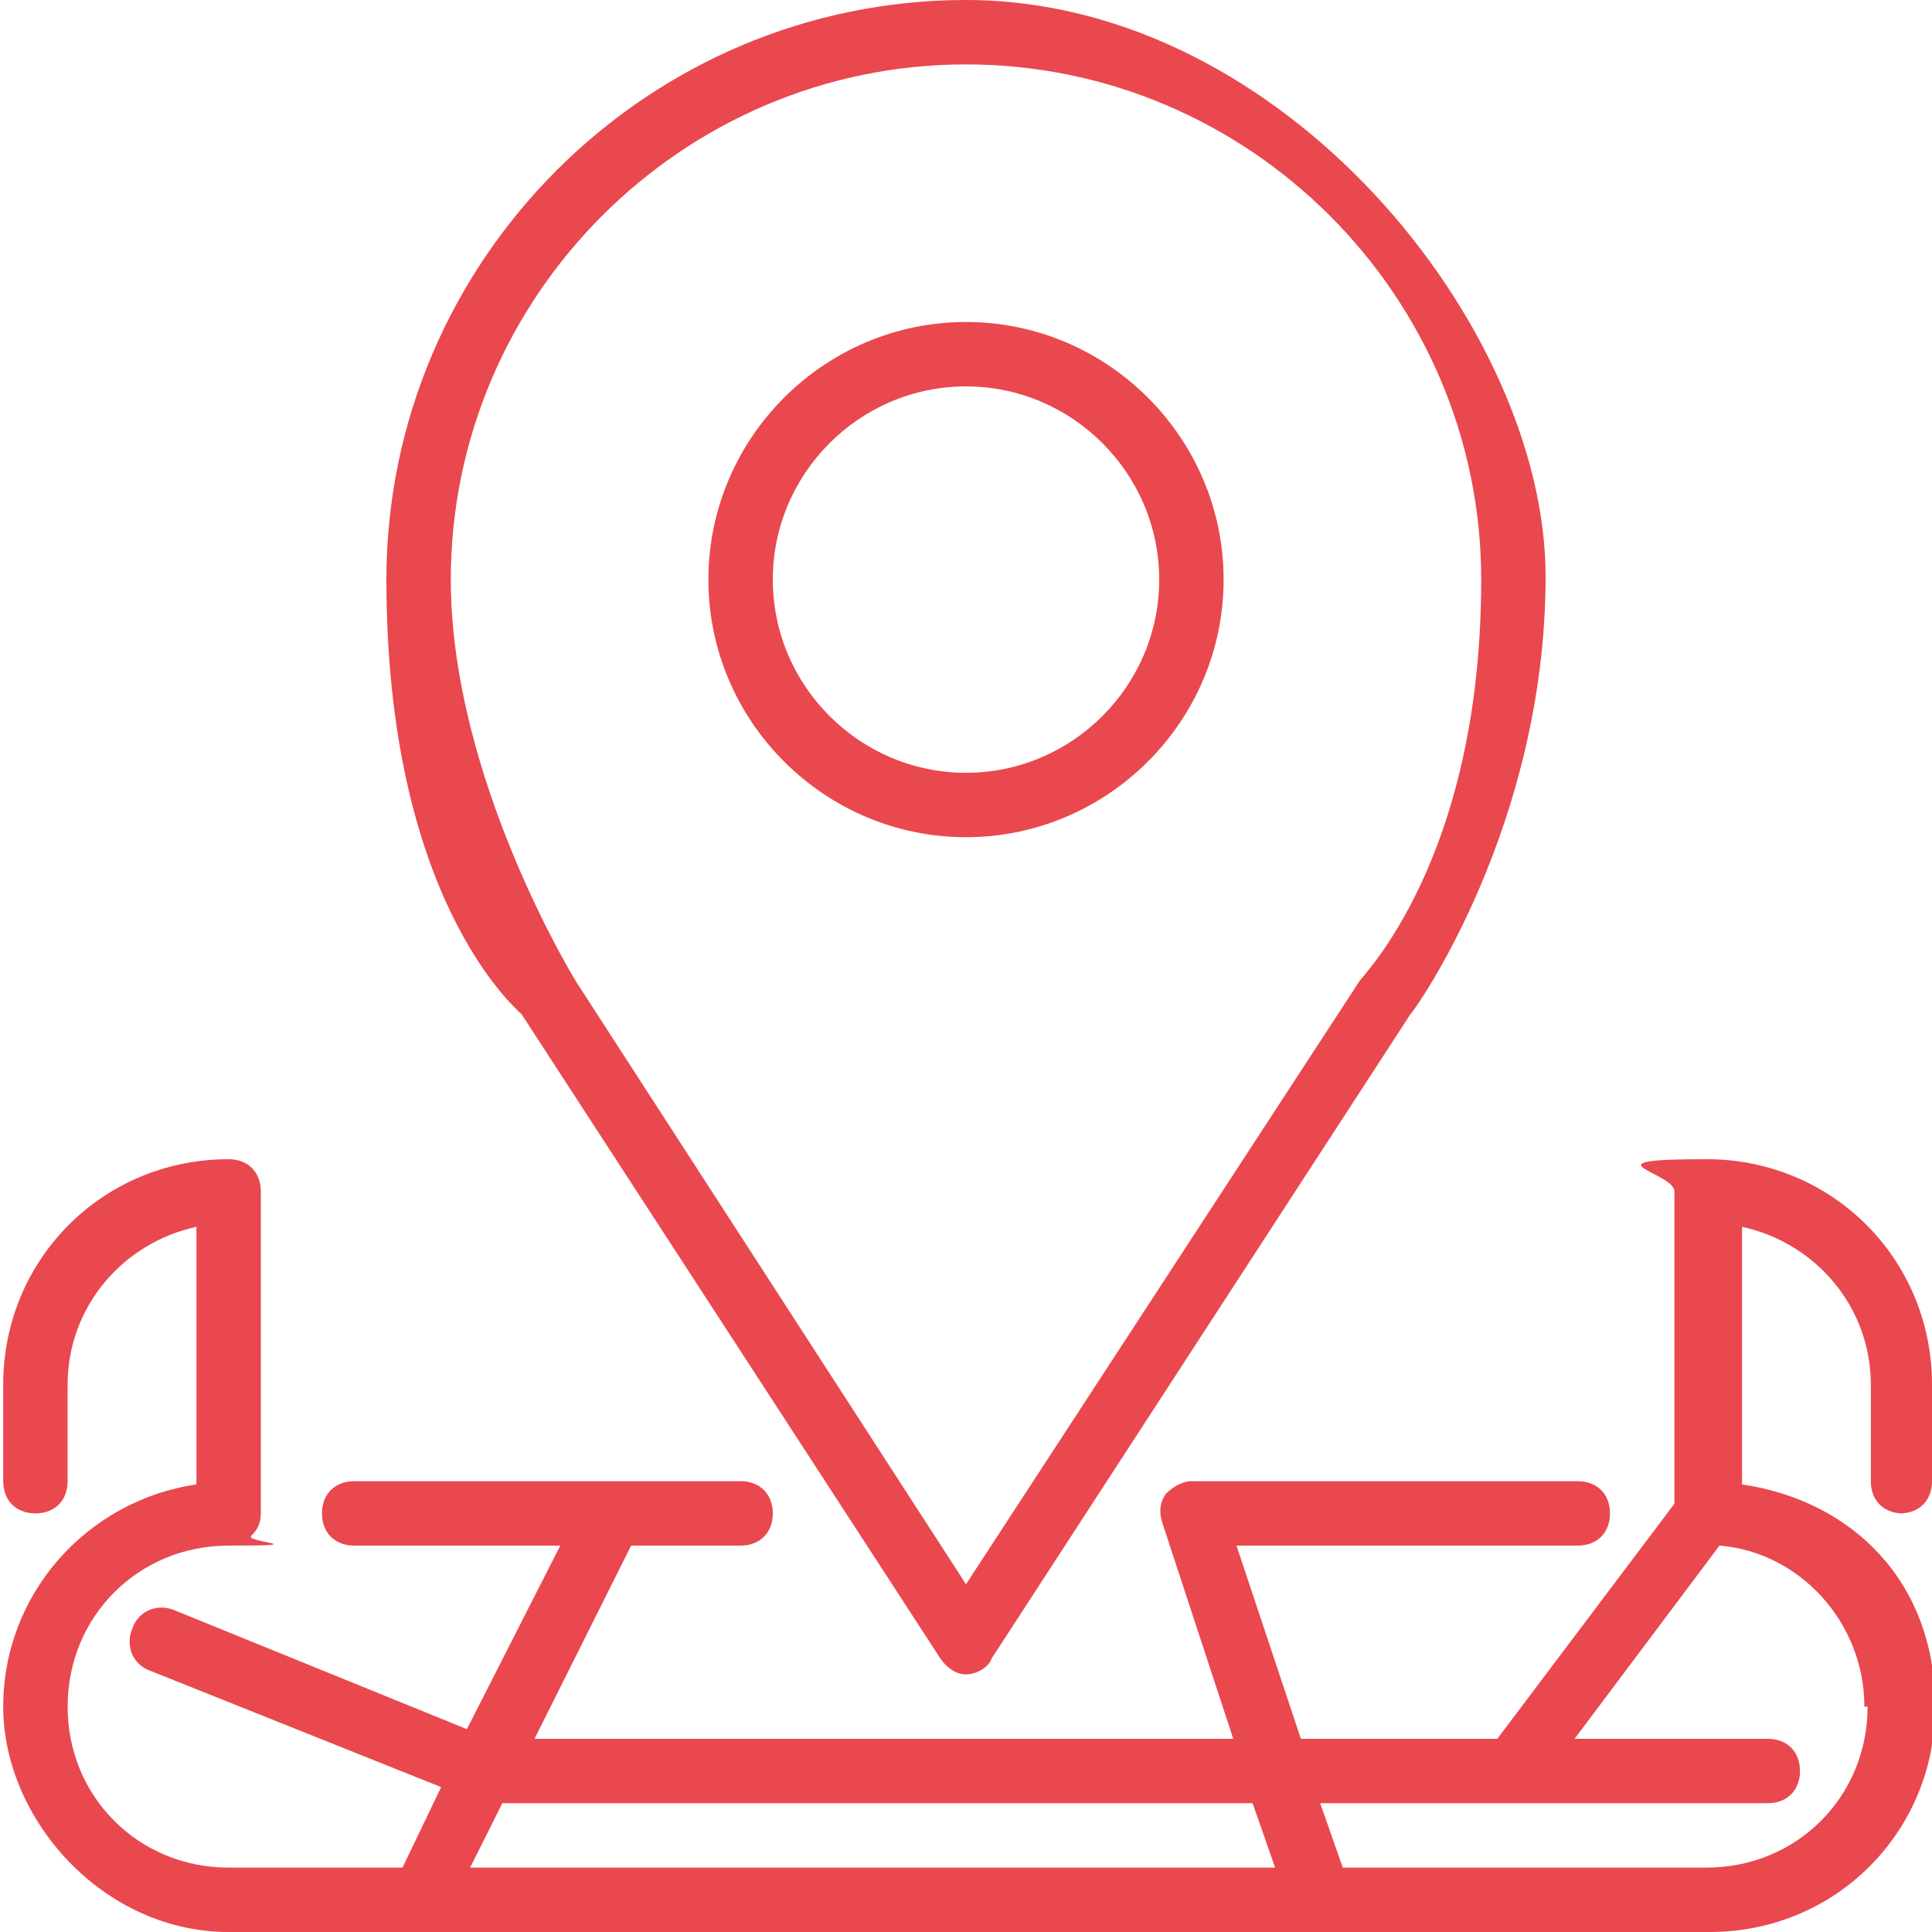
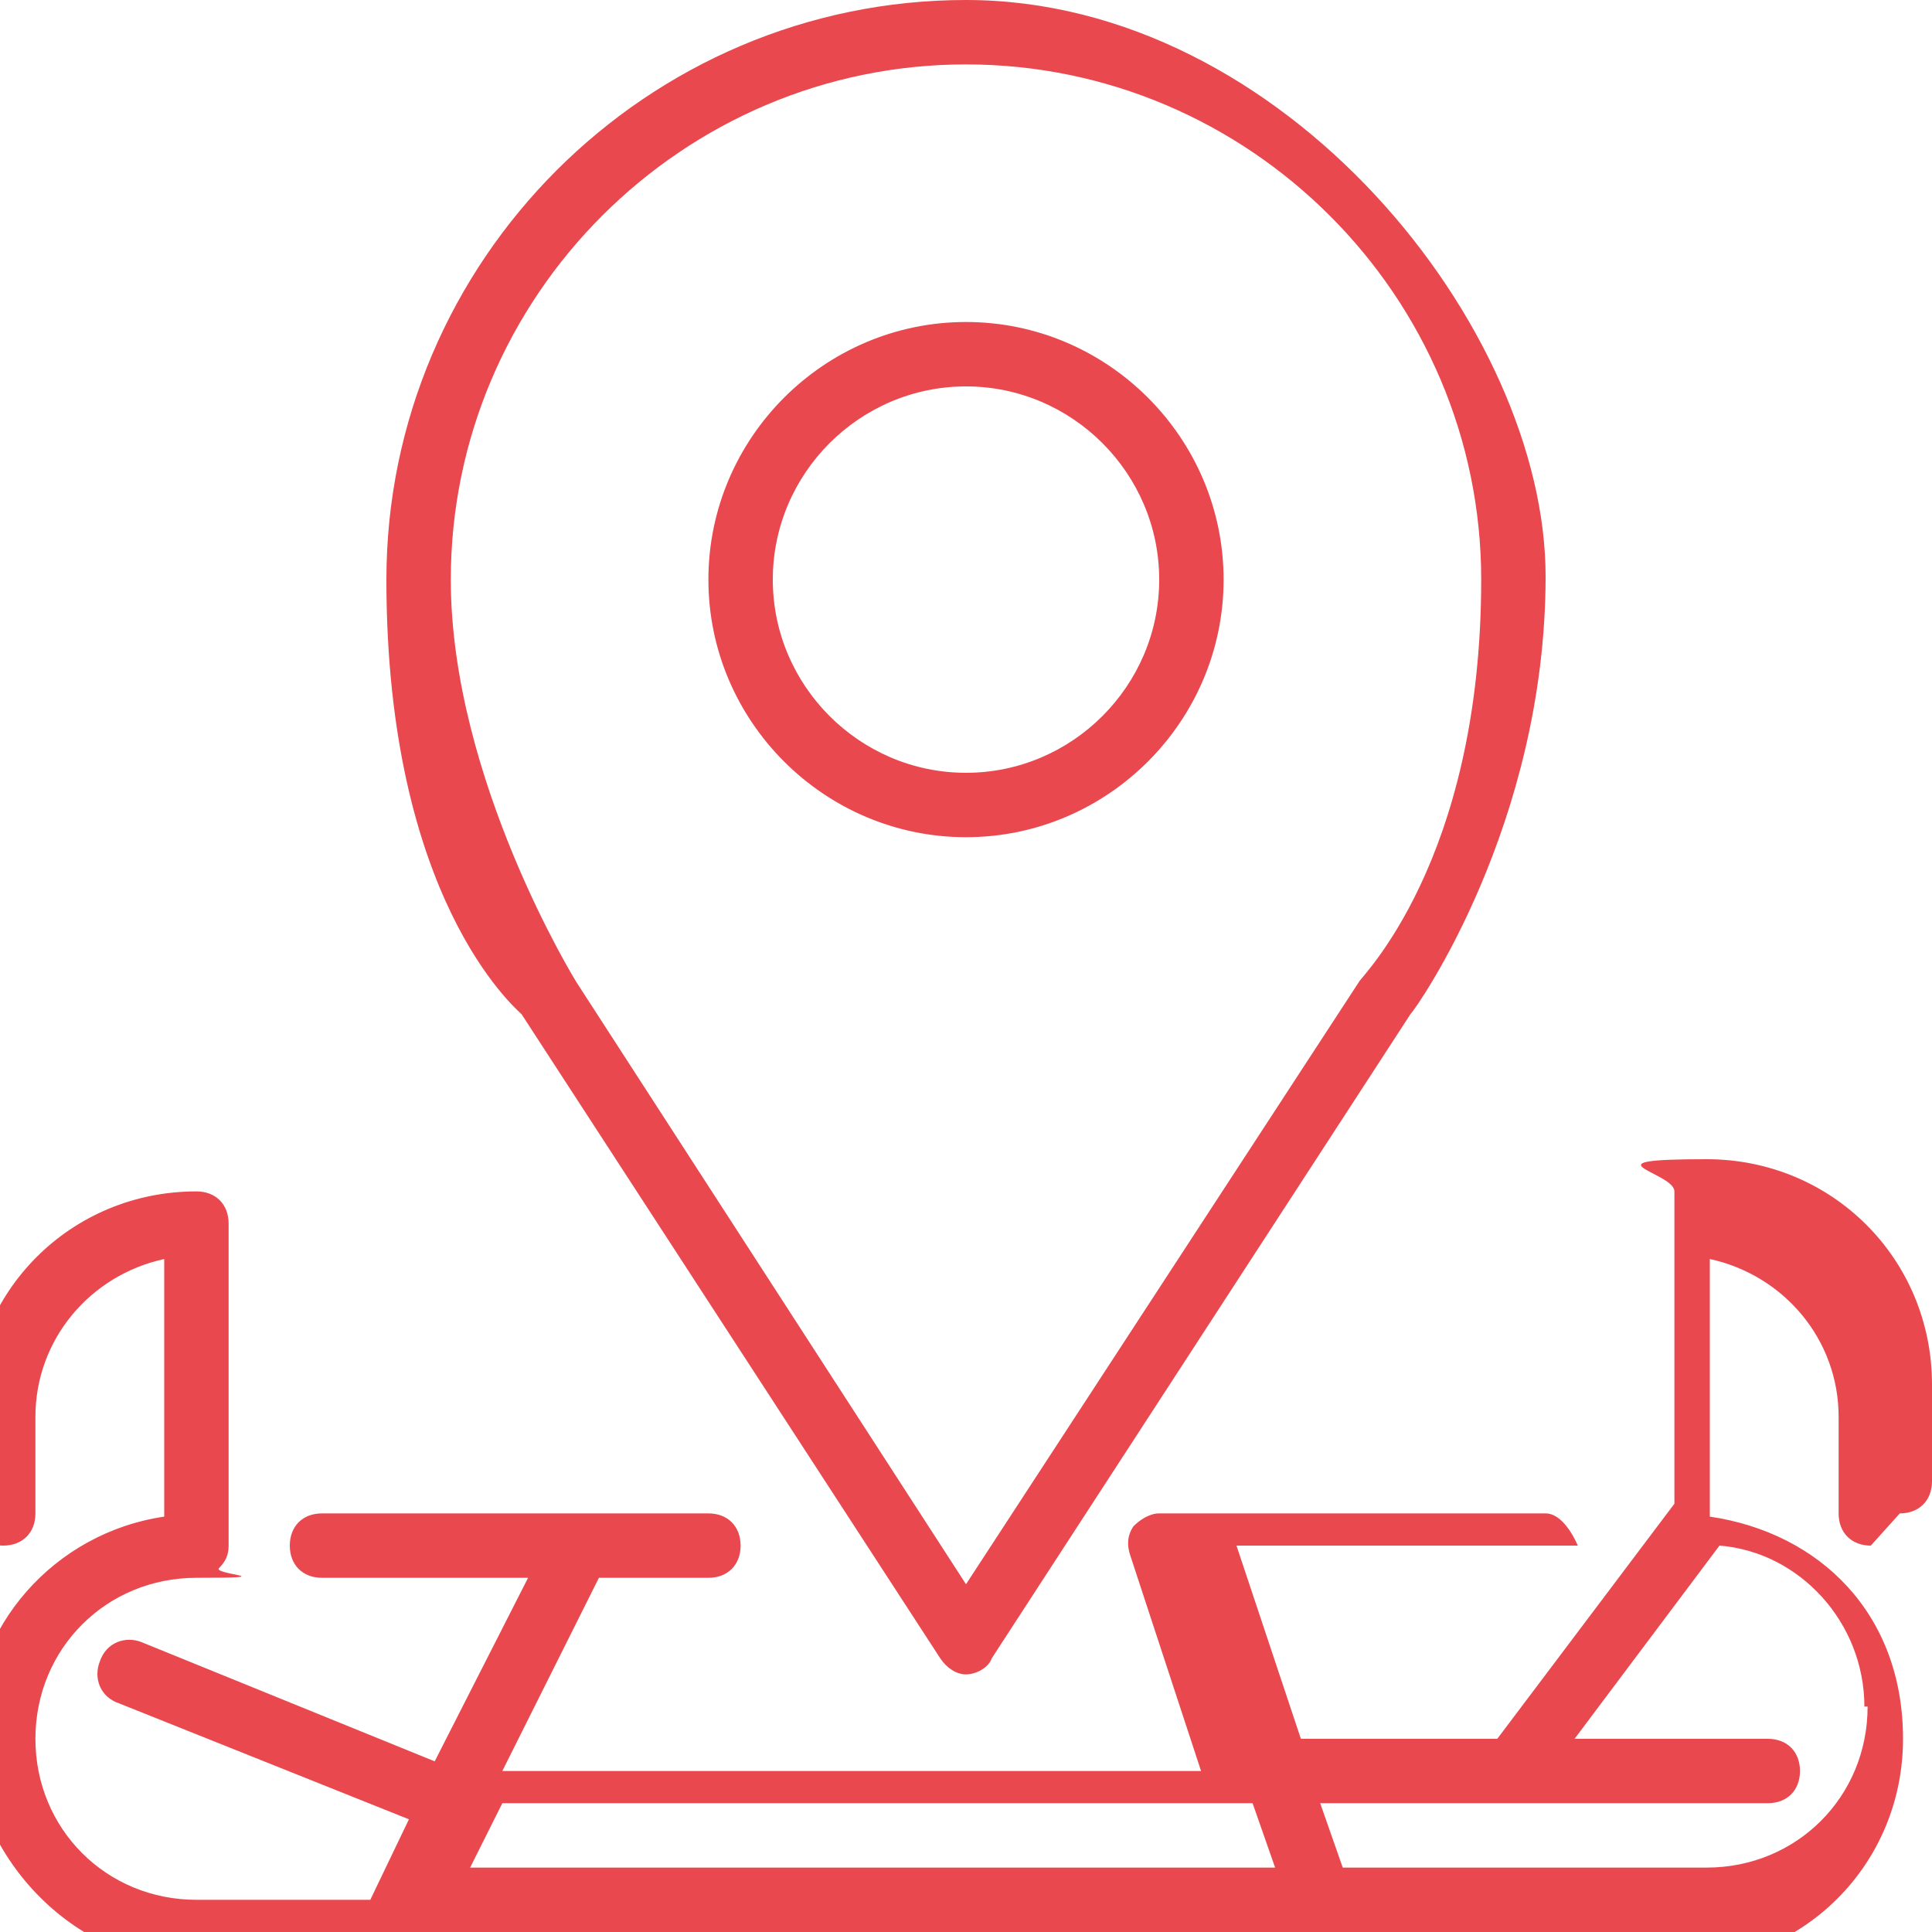
<svg xmlns="http://www.w3.org/2000/svg" xmlns:ns1="http://www.bohemiancoding.com/sketch/ns" version="1.1" viewBox="0 0 60 60">
  <defs>
    <style>
      .cls-1 {
        fill: #e9484e;
        fill-rule: evenodd;
      }
    </style>
  </defs>
  <g>
    <g id="Layer_1">
      <g id="Travel" ns1:type="MSPage">
        <g id="Icon-18" ns1:type="MSArtboardGroup">
-           <path id="location-map" class="cls-1" d="M58,53c0,2.8-2.2,5-5,5h-11.3l-.7-2h13.9c.6,0,1-.4,1-1s-.4-1-1-1h-6l4.5-6c2.5.2,4.5,2.4,4.5,5h0ZM15.6,56h23.3l.7,2H14.6l1-2ZM59,47c.6,0,1-.4,1-1v-3c0-3.9-3.1-7-7-7s-1,.4-1,1v9.7l-5.5,7.3h-6.1l-2-6h10.6c.6,0,1-.4,1-1s-.4-1-1-1h-12c-.3,0-.6.2-.8.4-.2.3-.2.6-.1.9l2.2,6.7h-21.7l3-6h3.4c.6,0,1-.4,1-1s-.4-1-1-1h-12c-.6,0-1,.4-1,1s.4,1,1,1h6.4l-2.9,5.7-9.1-3.7c-.5-.2-1.1,0-1.3.6-.2.5,0,1.1.6,1.3l9,3.6-1.2,2.5h-5.4c-2.8,0-5-2.2-5-5s2.2-5,5-5,.5-.1.7-.3c.2-.2.3-.4.3-.7v-10c0-.6-.4-1-1-1-3.9,0-7,3.1-7,7v3c0,.6.4,1,1,1s1-.4,1-1v-3c0-2.4,1.7-4.4,4-4.9v8c-3.4.5-6,3.4-6,6.9s3.1,7,7,7h46c3.9,0,7-3.1,7-7s-2.6-6.4-6-6.9v-8c2.3.5,4,2.5,4,4.9v3c0,.6.4,1,1,1h0ZM30,12c3.3,0,6,2.7,6,6s-2.7,6-6,6-6-2.7-6-6,2.7-6,6-6h0ZM30,26c4.4,0,8-3.6,8-8s-3.6-8-8-8-8,3.6-8,8,3.6,8,8,8h0ZM30,2c8.8,0,16,7.2,16,16s-3.8,12.4-3.8,12.5l-12.2,18.7-12.1-18.7c0,0-3.9-6.3-3.9-12.5C14,9.2,21.2,2,30,2h0ZM29.2,51.5c.2.3.5.5.8.5s.7-.2.8-.5l13-20c.2-.2,4.2-5.9,4.2-13.6S39.9,0,30,0,12,8.1,12,18s4,13.3,4.2,13.5l13,20Z" ns1:type="MSShapeGroup" />
+           <path id="location-map" class="cls-1" d="M58,53c0,2.8-2.2,5-5,5h-11.3l-.7-2h13.9c.6,0,1-.4,1-1s-.4-1-1-1h-6l4.5-6c2.5.2,4.5,2.4,4.5,5h0ZM15.6,56h23.3l.7,2H14.6l1-2ZM59,47c.6,0,1-.4,1-1v-3c0-3.9-3.1-7-7-7s-1,.4-1,1v9.7l-5.5,7.3h-6.1l-2-6h10.6s-.4-1-1-1h-12c-.3,0-.6.2-.8.4-.2.3-.2.6-.1.9l2.2,6.7h-21.7l3-6h3.4c.6,0,1-.4,1-1s-.4-1-1-1h-12c-.6,0-1,.4-1,1s.4,1,1,1h6.4l-2.9,5.7-9.1-3.7c-.5-.2-1.1,0-1.3.6-.2.5,0,1.1.6,1.3l9,3.6-1.2,2.5h-5.4c-2.8,0-5-2.2-5-5s2.2-5,5-5,.5-.1.7-.3c.2-.2.3-.4.3-.7v-10c0-.6-.4-1-1-1-3.9,0-7,3.1-7,7v3c0,.6.4,1,1,1s1-.4,1-1v-3c0-2.4,1.7-4.4,4-4.9v8c-3.4.5-6,3.4-6,6.9s3.1,7,7,7h46c3.9,0,7-3.1,7-7s-2.6-6.4-6-6.9v-8c2.3.5,4,2.5,4,4.9v3c0,.6.4,1,1,1h0ZM30,12c3.3,0,6,2.7,6,6s-2.7,6-6,6-6-2.7-6-6,2.7-6,6-6h0ZM30,26c4.4,0,8-3.6,8-8s-3.6-8-8-8-8,3.6-8,8,3.6,8,8,8h0ZM30,2c8.8,0,16,7.2,16,16s-3.8,12.4-3.8,12.5l-12.2,18.7-12.1-18.7c0,0-3.9-6.3-3.9-12.5C14,9.2,21.2,2,30,2h0ZM29.2,51.5c.2.3.5.5.8.5s.7-.2.8-.5l13-20c.2-.2,4.2-5.9,4.2-13.6S39.9,0,30,0,12,8.1,12,18s4,13.3,4.2,13.5l13,20Z" ns1:type="MSShapeGroup" />
        </g>
      </g>
    </g>
  </g>
</svg>